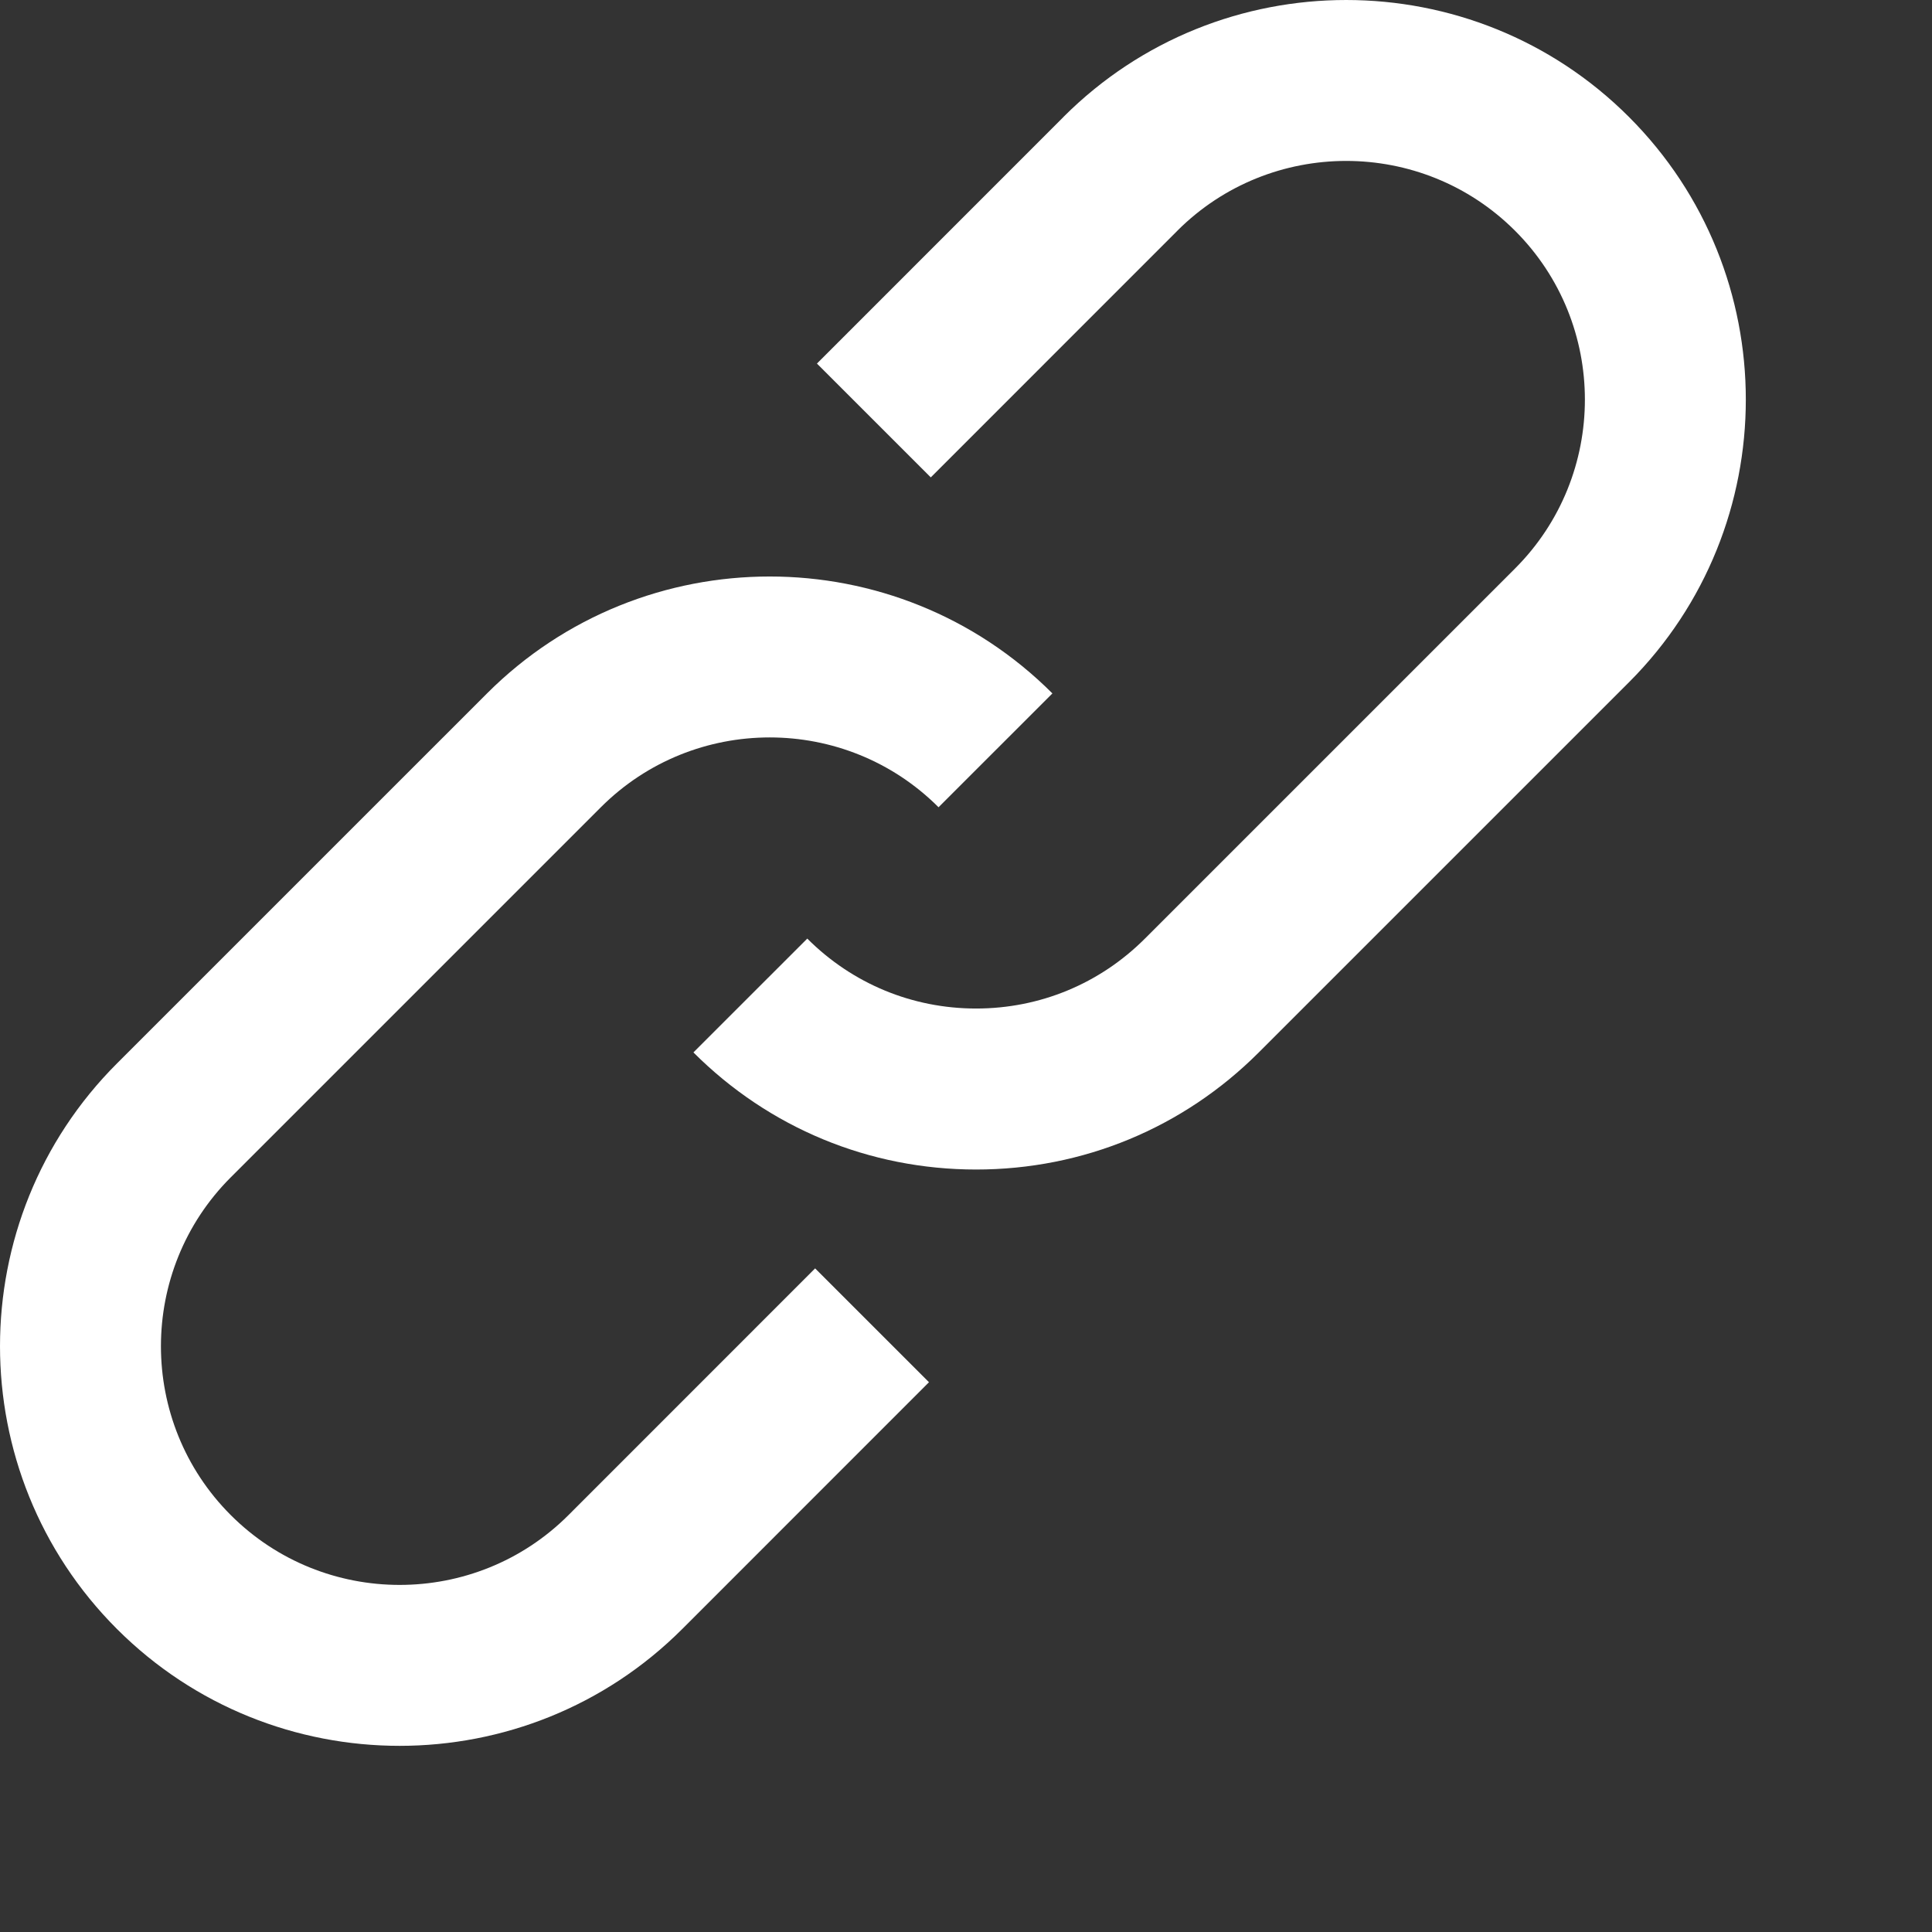
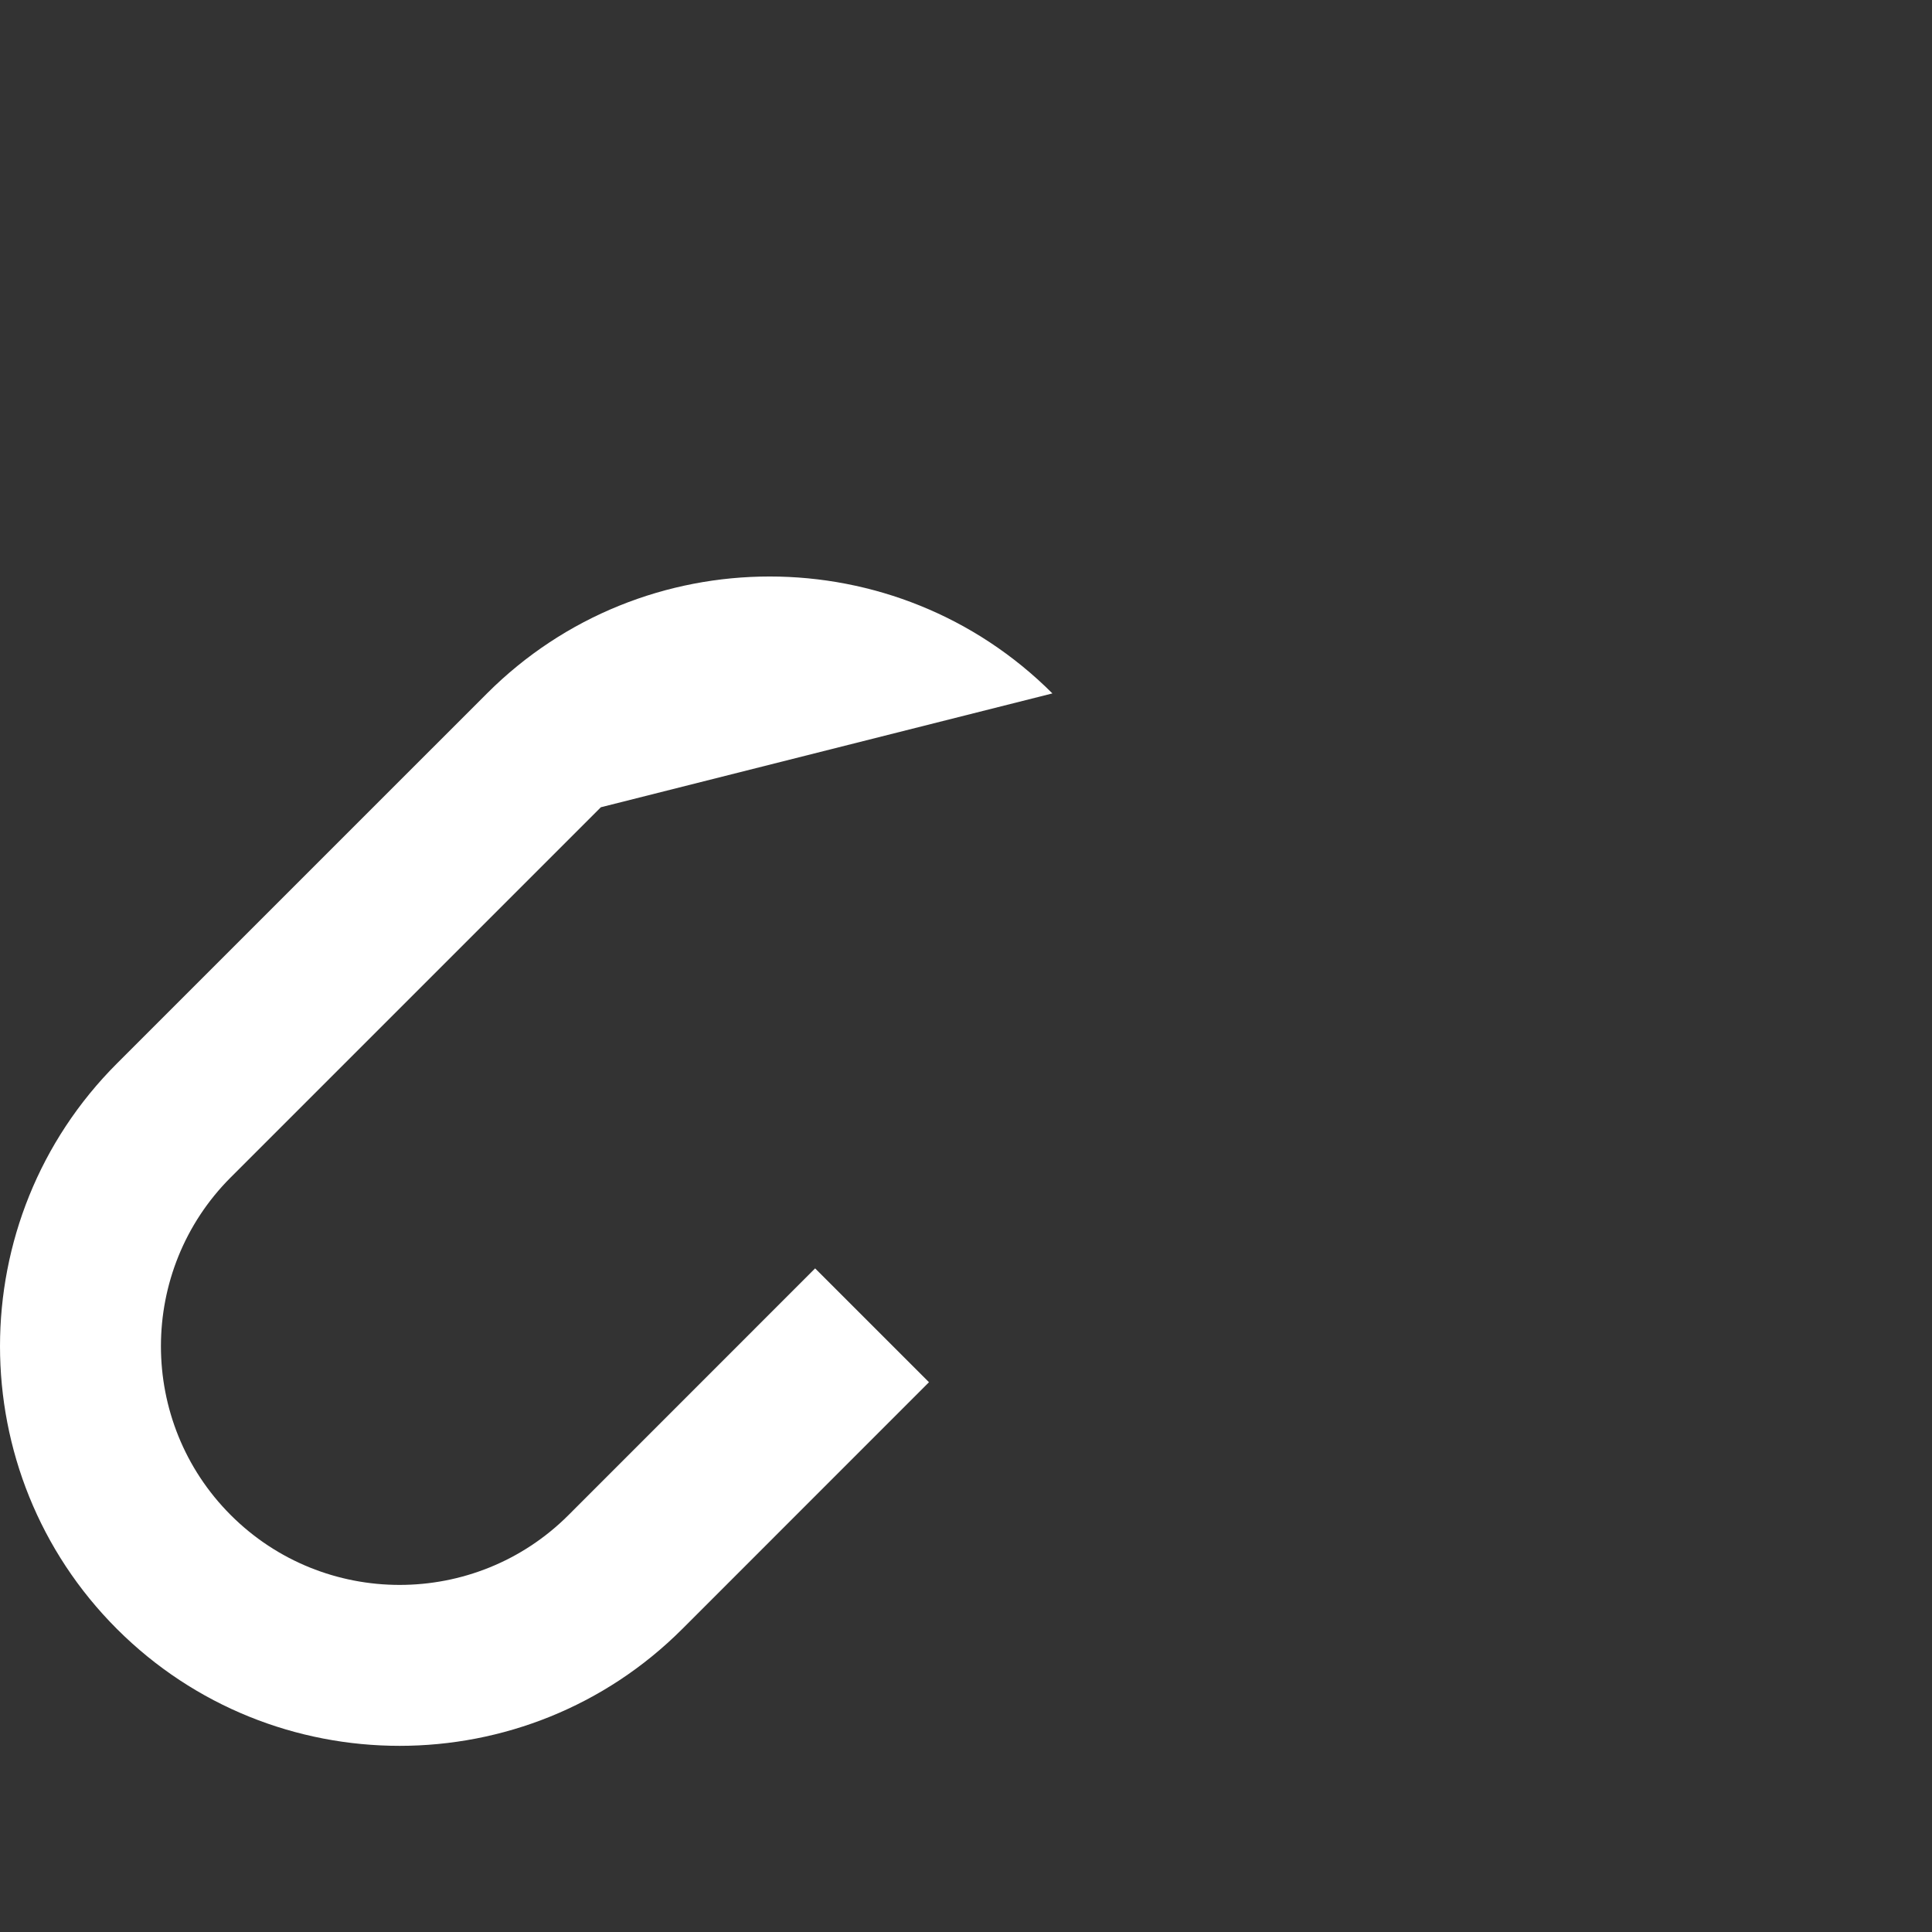
<svg xmlns="http://www.w3.org/2000/svg" fill="white" height="180" width="180" version="1.1" id="Capa_1" viewBox="0 0 180 180" xml:space="preserve">
  <rect x="0" y="0" width="180" height="180" fill="#333333" stroke="none" />
  <g>
-     <path d="M151.764,10.894c-14.522-14.522-38.152-14.525-52.676-0.008l0.003,0.003L76.112,33.872l10.607,10.605l22.983-22.988   l-0.002-0.002c8.678-8.663,22.785-8.658,31.457,0.014c8.673,8.672,8.672,22.786,0,31.461l-34.486,34.484   c-4.201,4.202-9.787,6.516-15.729,6.516c-5.942,0-11.529-2.314-15.73-6.516L64.605,98.052c7.035,7.035,16.389,10.91,26.338,10.91   c9.949,0,19.303-3.875,26.335-10.91l34.487-34.484C166.284,49.043,166.284,25.413,151.764,10.894z" />
-     <path d="M52.96,141.162L52.96,141.162c-8.675,8.67-22.788,8.668-31.461-0.005c-8.673-8.675-8.673-22.791-0.001-31.465L55.98,75.21   c8.675-8.674,22.789-8.674,31.462,0L98.05,64.604c-14.524-14.523-38.154-14.524-52.676,0L10.89,99.086   c-14.519,14.523-14.519,38.154,0.001,52.678c7.263,7.262,16.801,10.893,26.341,10.892c9.536,0,19.074-3.629,26.333-10.887   l0.002-0.001l22.984-22.99l-10.608-10.606L52.96,141.162z" />
+     <path d="M52.96,141.162L52.96,141.162c-8.675,8.67-22.788,8.668-31.461-0.005c-8.673-8.675-8.673-22.791-0.001-31.465L55.98,75.21   L98.05,64.604c-14.524-14.523-38.154-14.524-52.676,0L10.89,99.086   c-14.519,14.523-14.519,38.154,0.001,52.678c7.263,7.262,16.801,10.893,26.341,10.892c9.536,0,19.074-3.629,26.333-10.887   l0.002-0.001l22.984-22.99l-10.608-10.606L52.96,141.162z" />
  </g>
</svg>